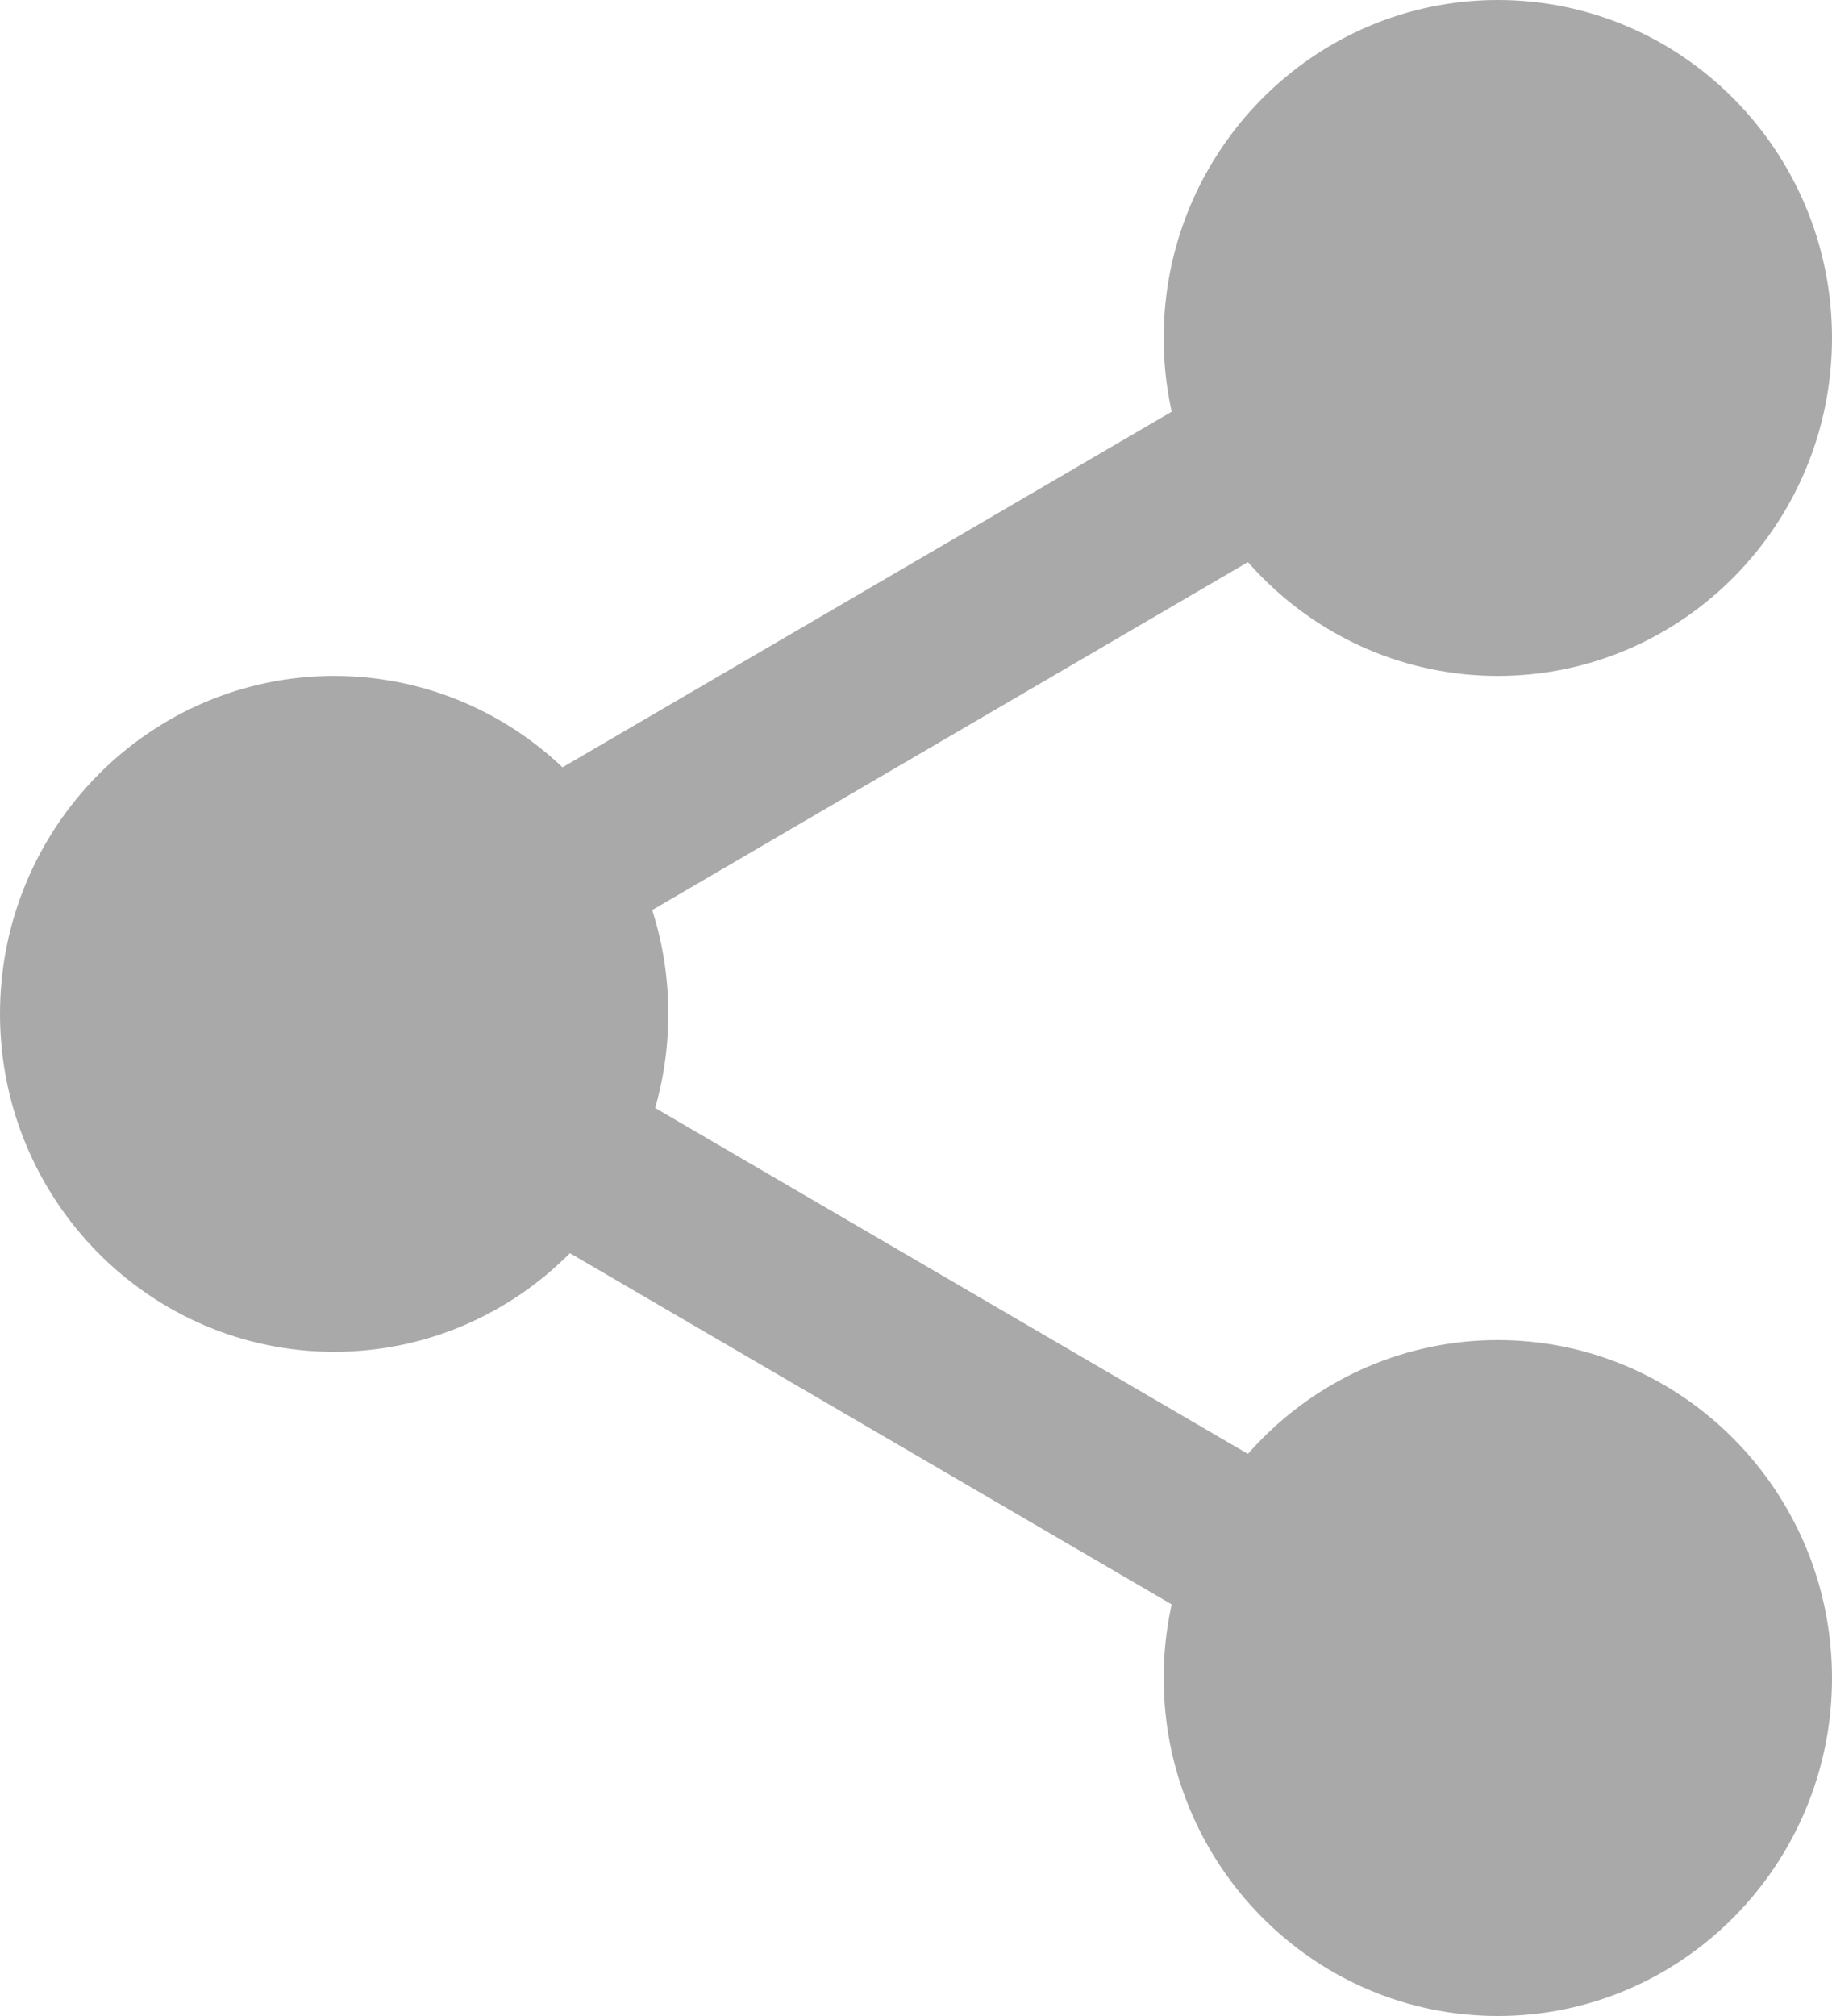
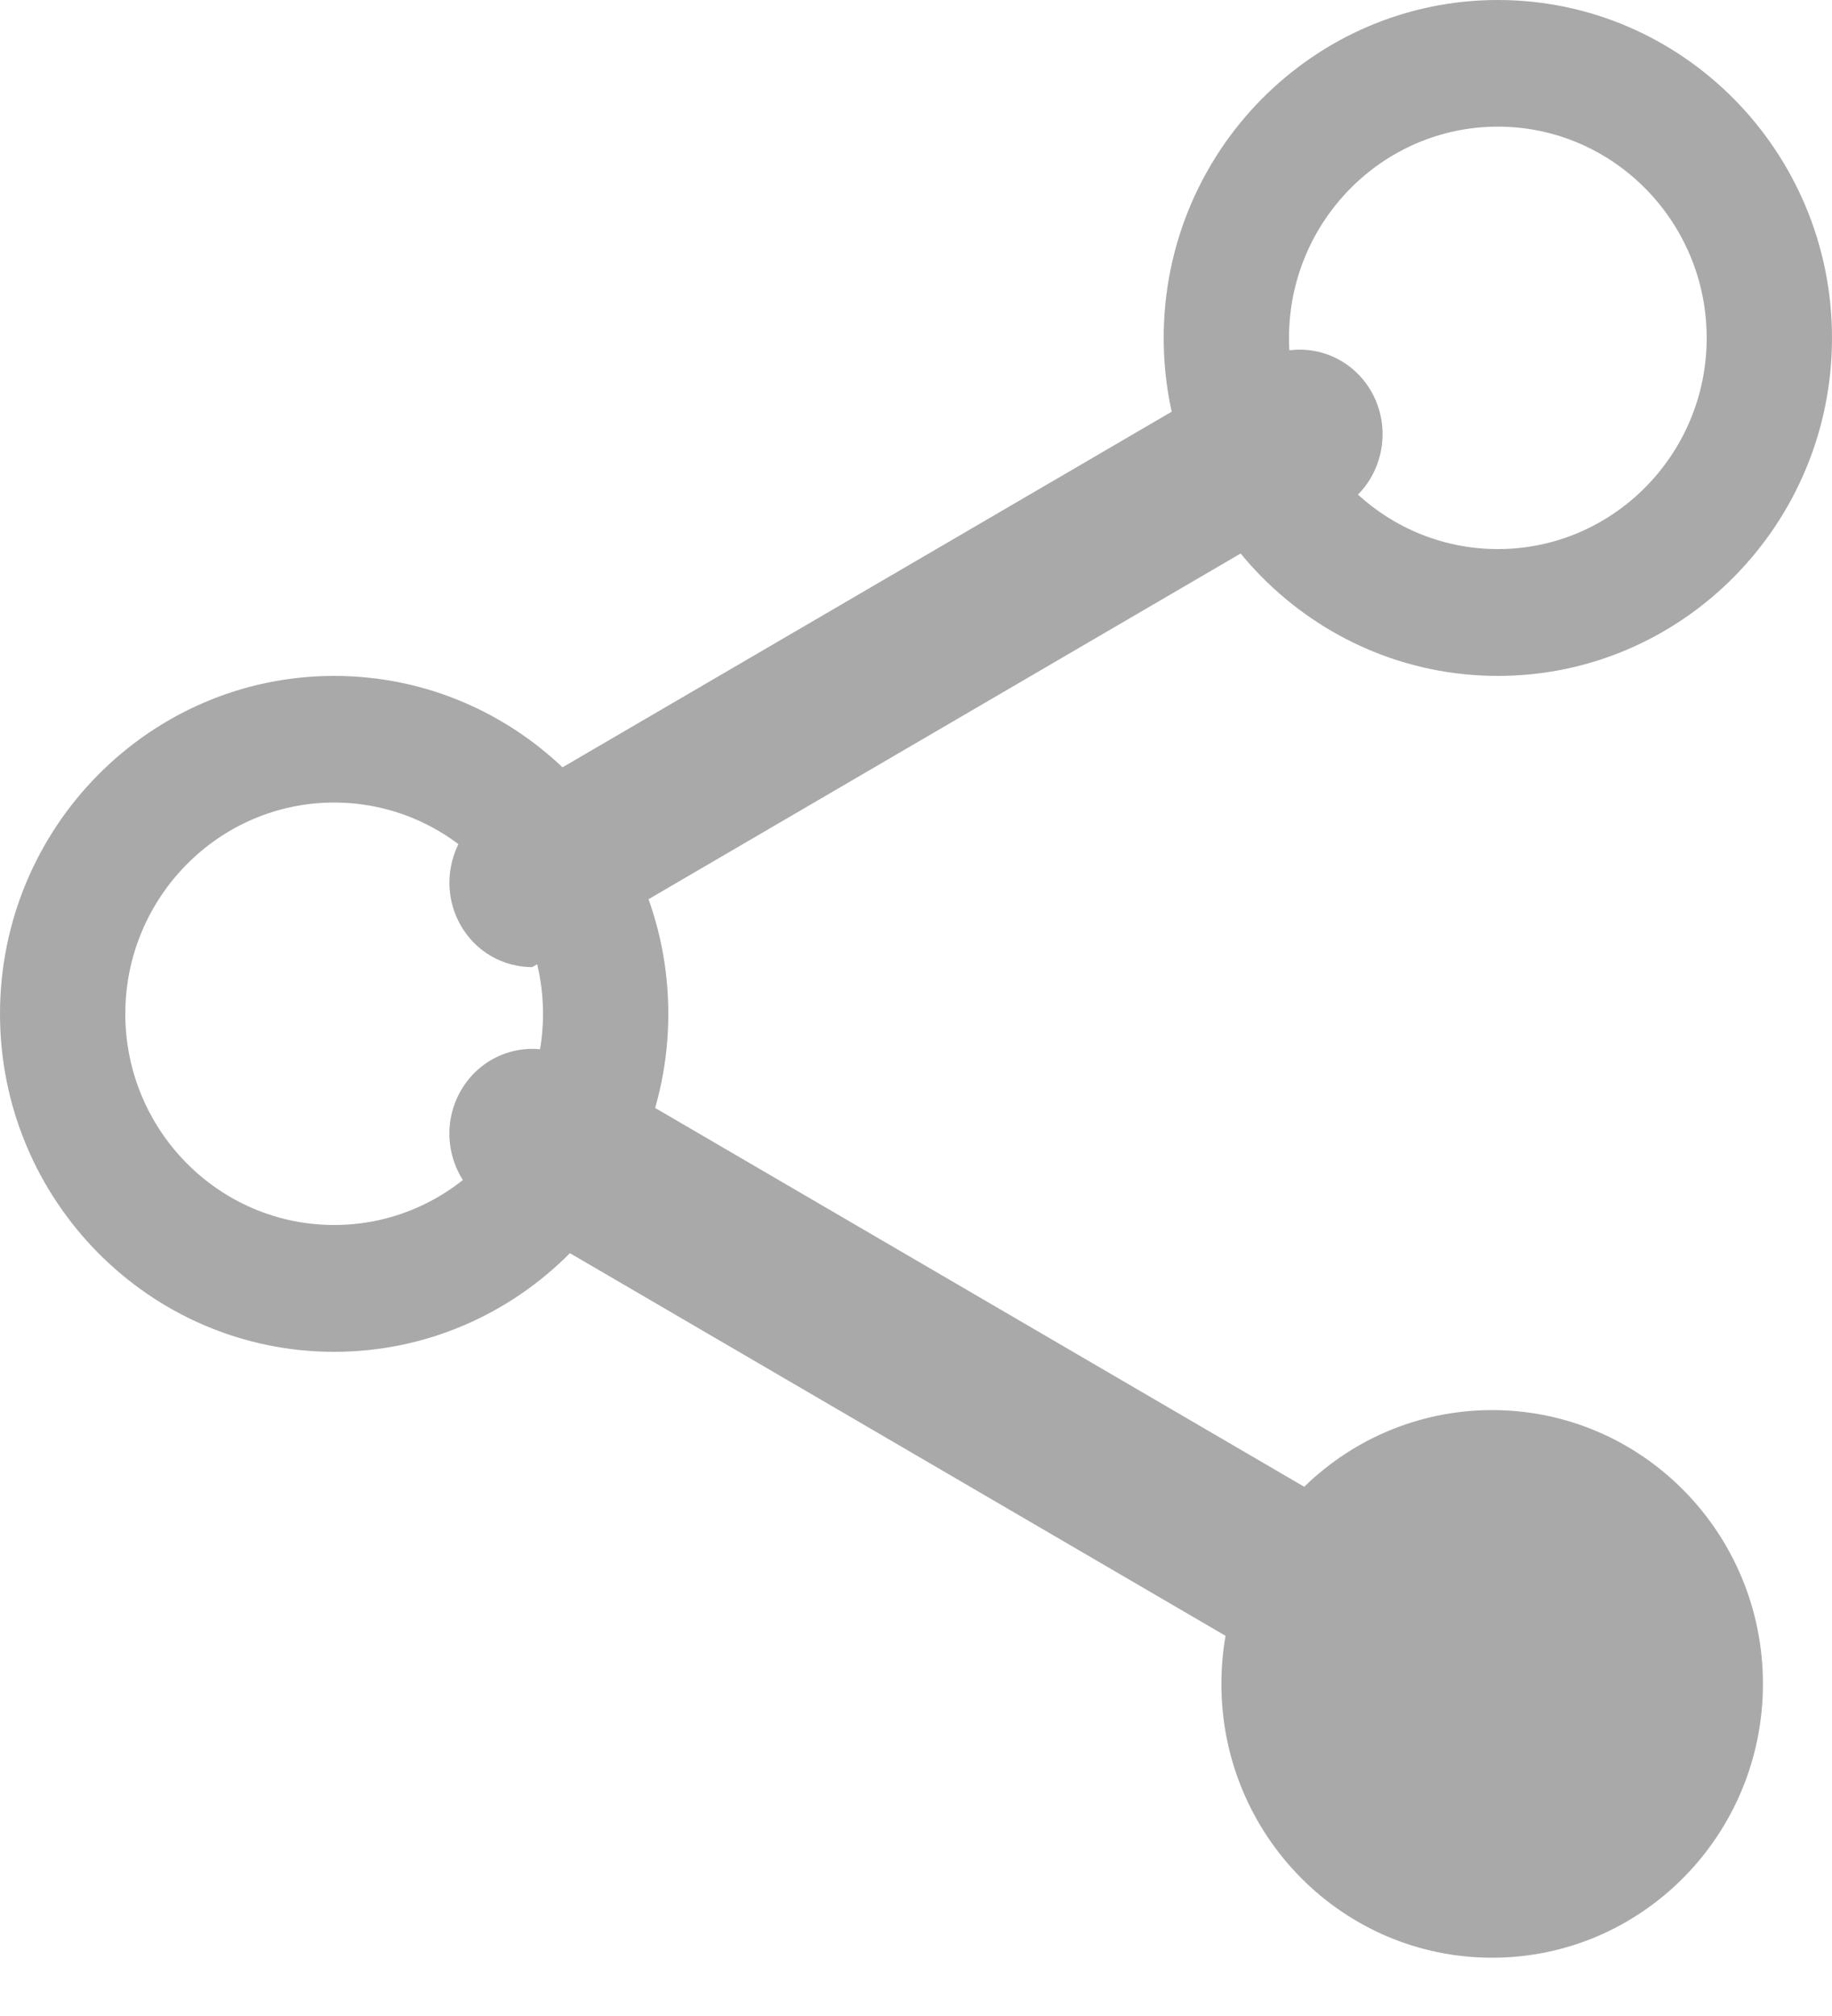
<svg xmlns="http://www.w3.org/2000/svg" width="10" height="11" viewBox="0 0 10 11">
  <g opacity=".337">
-     <path d="M9.623 1.812c0 .825-.662 1.494-1.478 1.494-.817 0-1.478-.669-1.478-1.494S7.328.318 8.145.318c.816 0 1.478.669 1.478 1.494z" />
    <path d="M8.176 3.688c-1.006 0-1.824-.827-1.824-1.844C6.352.827 7.17 0 8.176 0 9.182 0 10 .827 10 1.844c0 1.017-.818 1.844-1.824 1.844zm0-2.997c-.629 0-1.14.518-1.14 1.153s.511 1.152 1.14 1.152c.629 0 1.14-.517 1.14-1.152 0-.635-.511-1.153-1.14-1.153zM9.623 9.188c0 .825-.662 1.494-1.478 1.494-.817 0-1.478-.669-1.478-1.494s.661-1.494 1.478-1.494c.816 0 1.478.669 1.478 1.494z" />
-     <path d="M8.176 11c-1.006 0-1.824-.827-1.824-1.844 0-1.017.818-1.844 1.824-1.844C9.182 7.312 10 8.14 10 9.156 10 10.173 9.182 11 8.176 11zm0-2.996c-.629 0-1.14.517-1.14 1.152 0 .635.511 1.153 1.14 1.153.629 0 1.14-.518 1.14-1.153s-.511-1.152-1.14-1.152zM3.27 5.5c0 .825-.661 1.494-1.478 1.494C.976 6.994.314 6.325.314 5.5s.662-1.494 1.478-1.494c.817 0 1.478.669 1.478 1.494z" />
    <path d="M1.824 7.376C.818 7.376 0 6.549 0 5.532c0-1.017.818-1.844 1.824-1.844 1.006 0 1.824.827 1.824 1.844 0 1.017-.818 1.844-1.824 1.844zm0-2.997c-.629 0-1.14.518-1.14 1.153s.511 1.152 1.14 1.152c.629 0 1.14-.517 1.14-1.152 0-.635-.511-1.153-1.14-1.153z" />
-     <path d="M2.905 5.277c-.157 0-.31-.083-.393-.233-.123-.221-.047-.504.169-.63l4.19-2.445c.217-.127.493-.05.617.172.123.222.047.504-.169.63L3.128 5.218c-.07.041-.147.06-.223.06zM7.095 9.092c-.076 0-.153-.019-.223-.06L2.681 6.587c-.217-.126-.292-.409-.169-.63.123-.222.4-.3.616-.173l4.191 2.445c.217.126.292.408.169.63-.083.15-.236.233-.393.233z" />
+     <path d="M2.905 5.277c-.157 0-.31-.083-.393-.233-.123-.221-.047-.504.169-.63l4.19-2.445c.217-.127.493-.05.617.172.123.222.047.504-.169.63c-.07.041-.147.06-.223.06zM7.095 9.092c-.076 0-.153-.019-.223-.06L2.681 6.587c-.217-.126-.292-.409-.169-.63.123-.222.4-.3.616-.173l4.191 2.445c.217.126.292.408.169.63-.083.15-.236.233-.393.233z" />
  </g>
</svg>